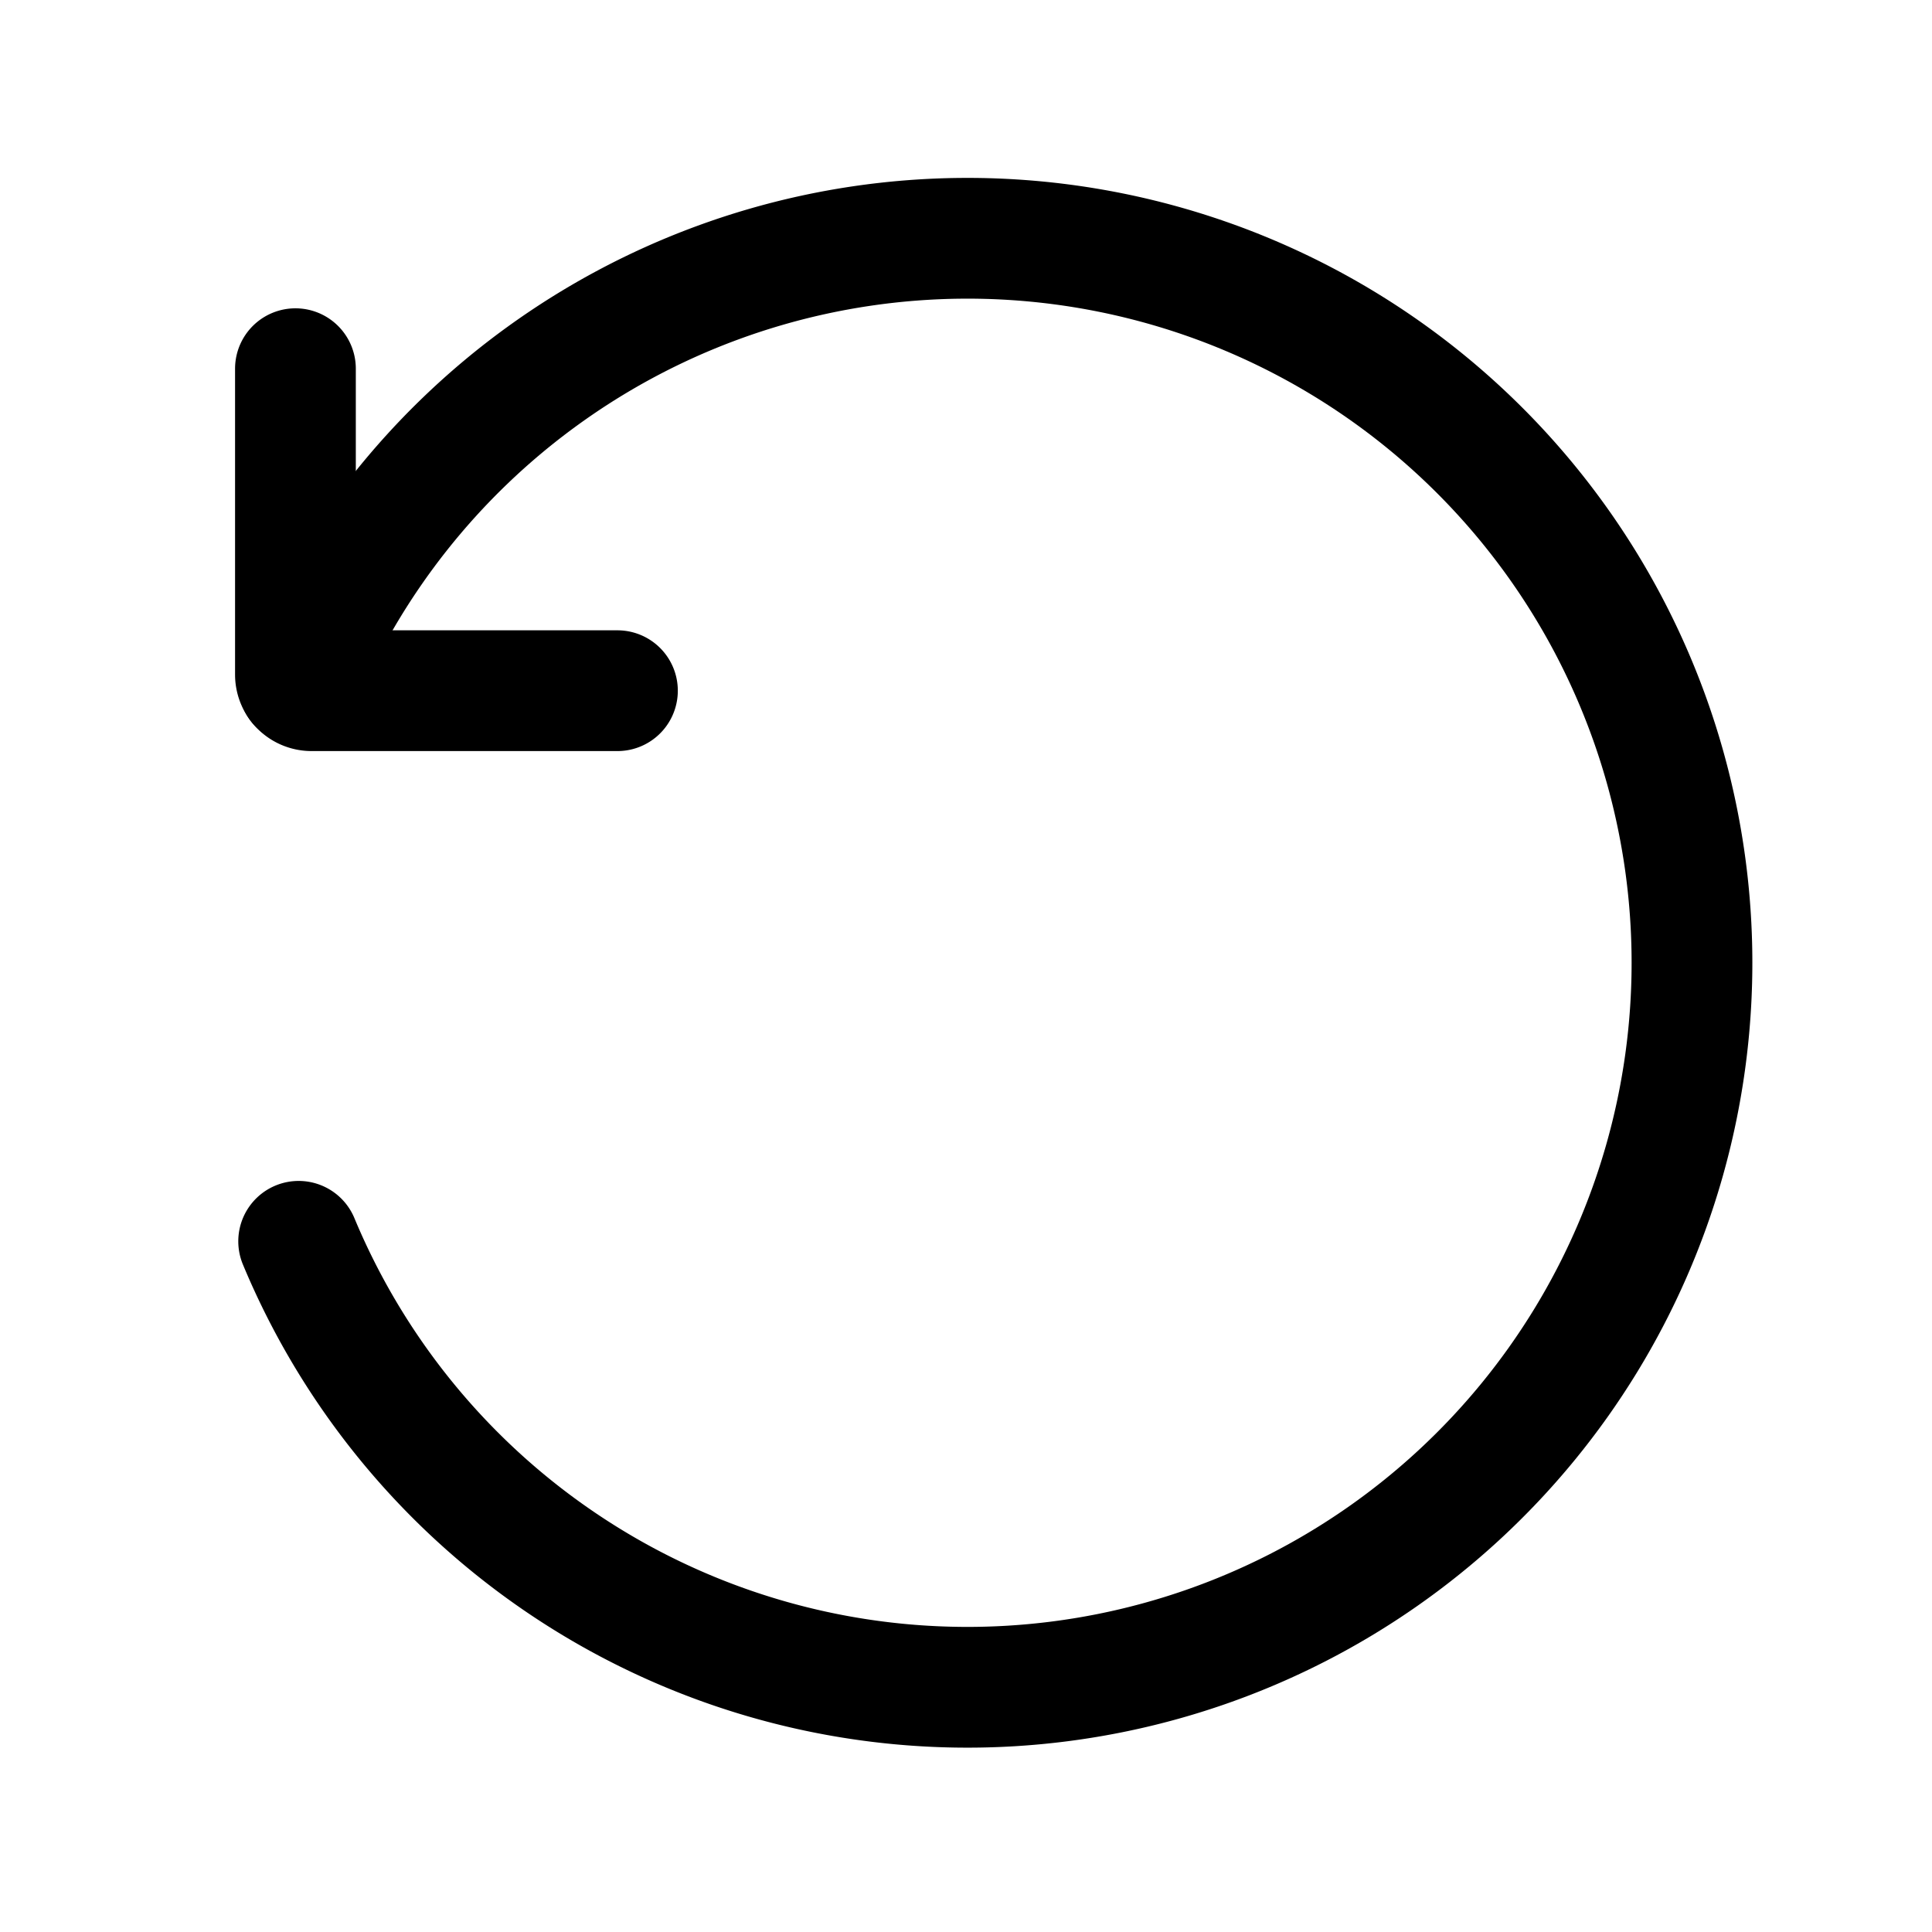
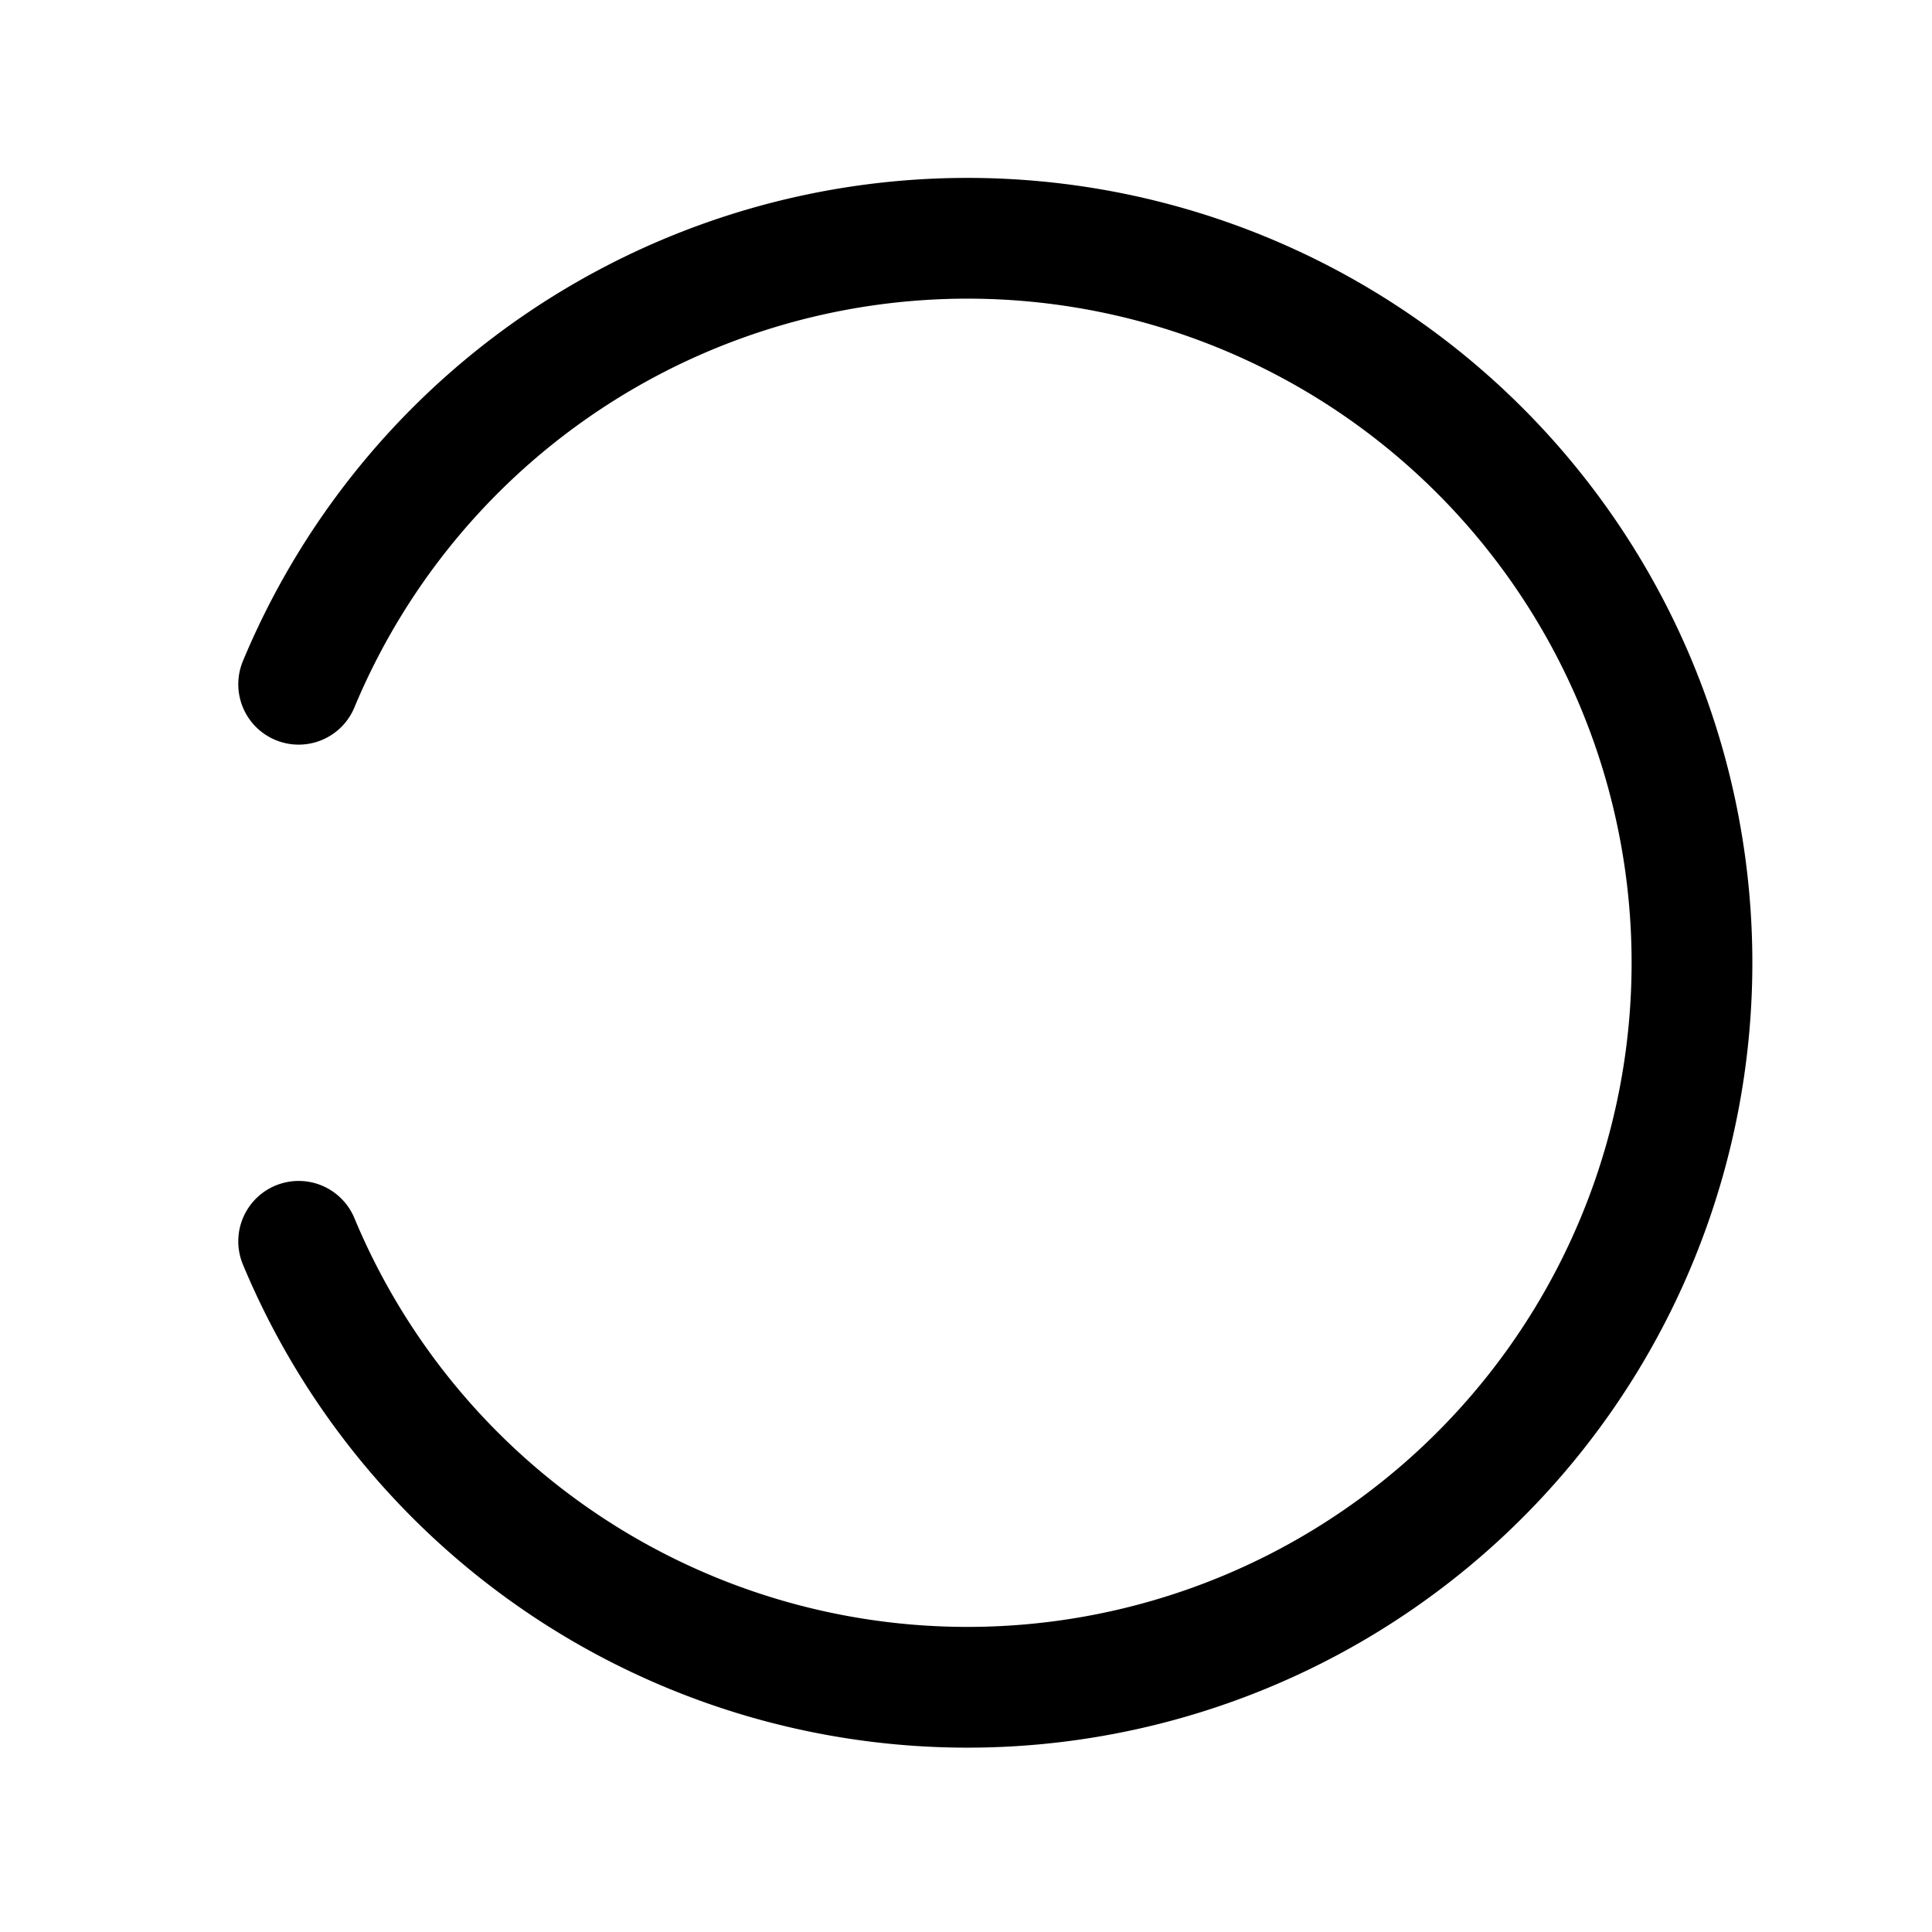
<svg xmlns="http://www.w3.org/2000/svg" width="800px" height="800px" viewBox="0 0 24 24">
  <defs>
    <style>.cls-1{fill:none;stroke:#000000;stroke-linecap:round;stroke-linejoin:round;stroke-width:1.5px;fill-rule:evenodd;}</style>
  </defs>
  <g id="ic-directions-round">
    <path class="cls-1" d="M3.71,8.5a9,9,0,1,1,0,6.92" />
-     <path class="cls-1" d="M3.67,4.58v3.8a.2.2,0,0,0,.2.2h3.8" />
  </g>
</svg>